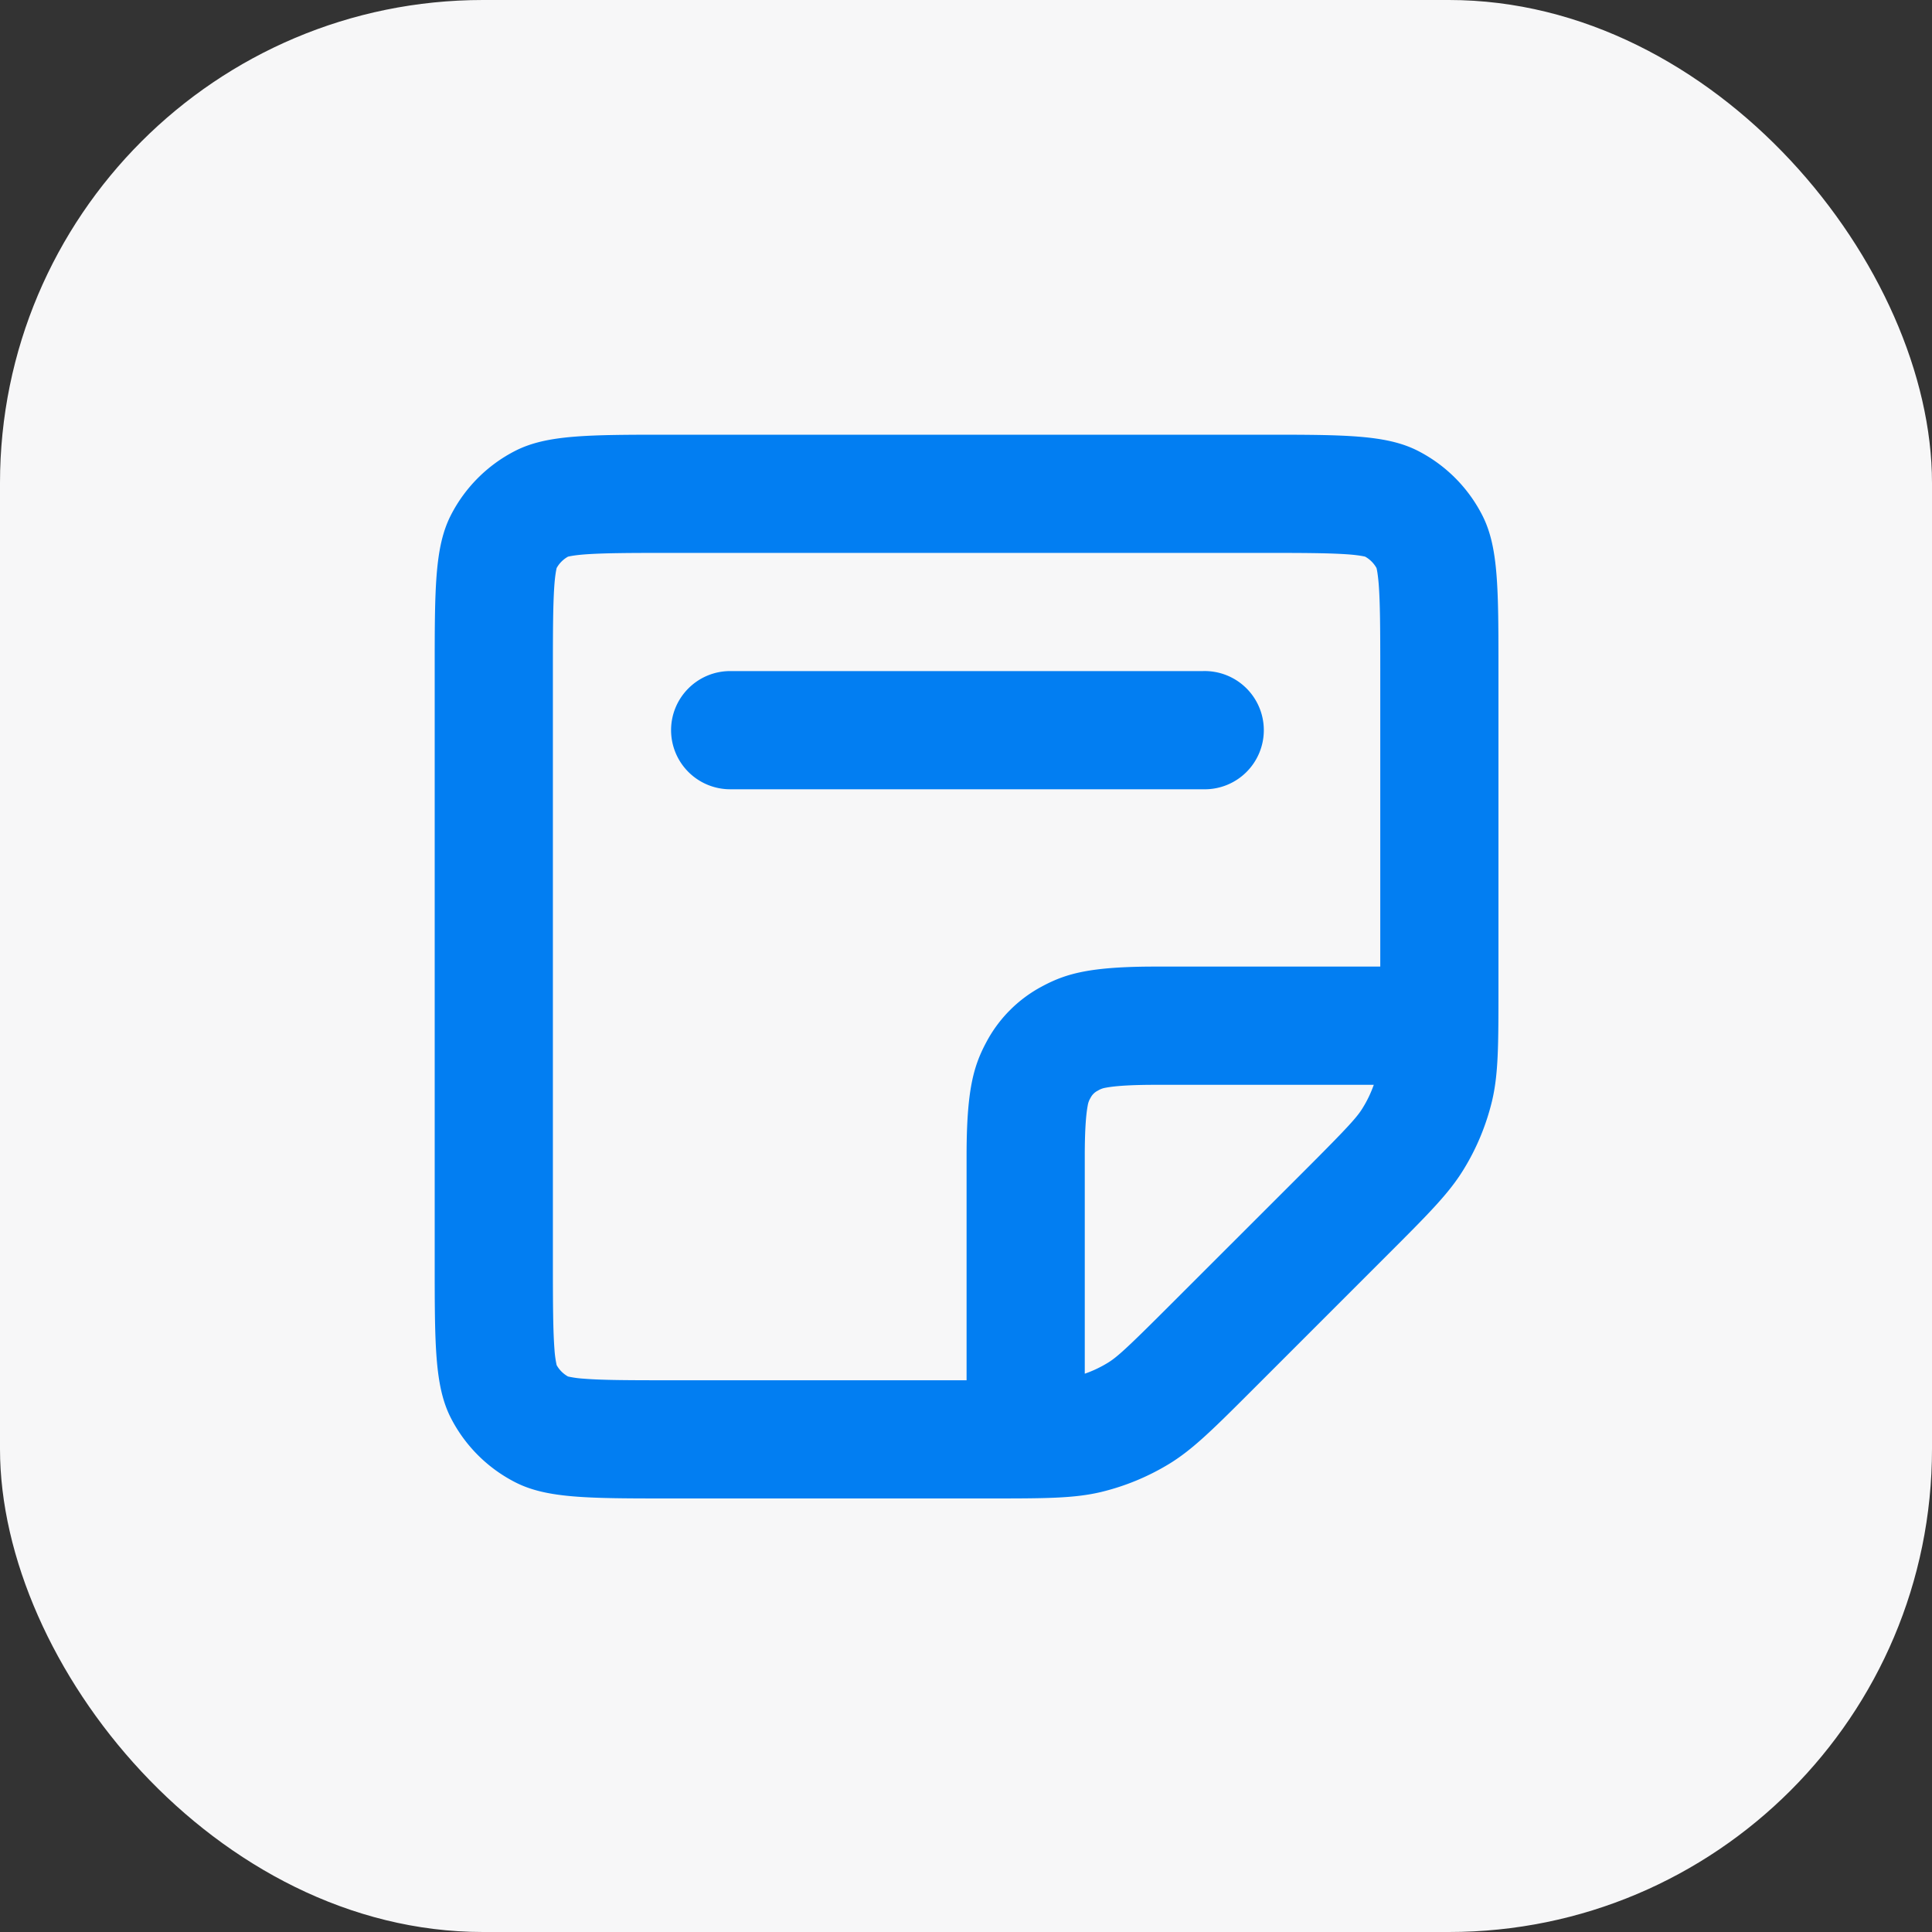
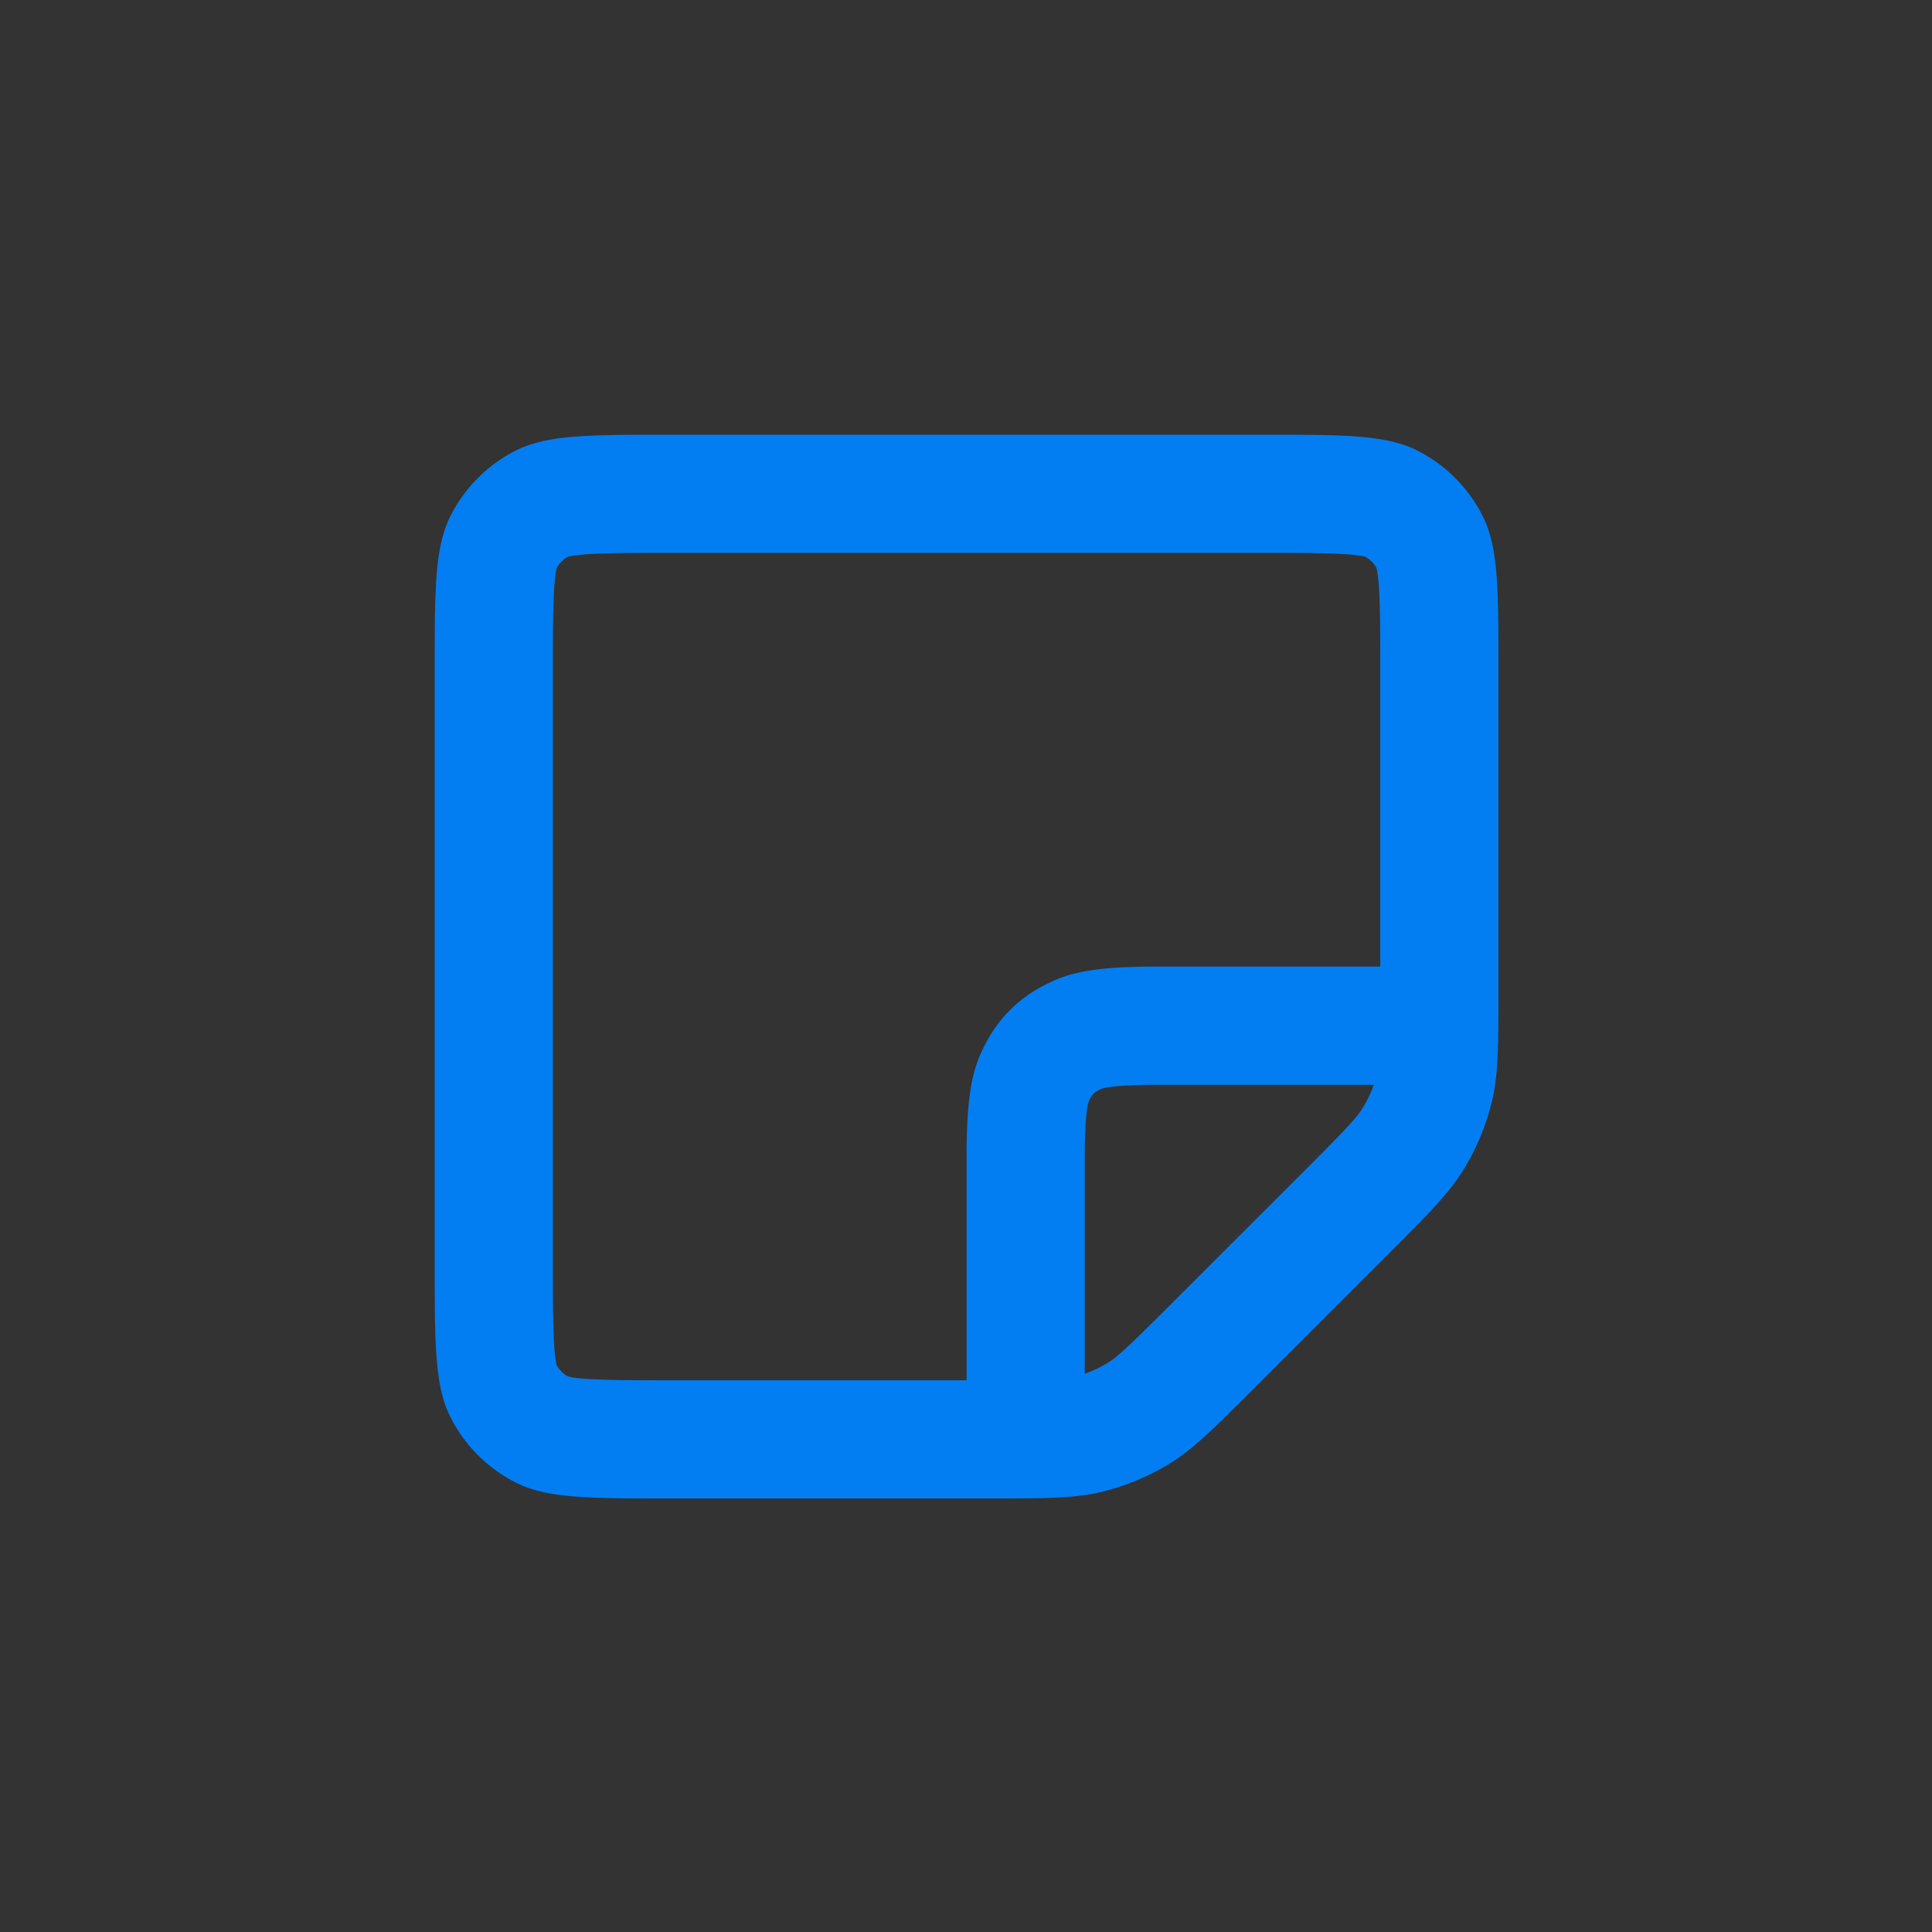
<svg xmlns="http://www.w3.org/2000/svg" width="40" height="40" fill="none">
  <rect width="100%" height="100%" fill="#333333" stroke="none" />
-   <rect width="40" height="40" fill="#F7F7F8" rx="10" />
  <path fill="#027EF2" fill-rule="evenodd" d="M28.443 22.46h-4.51c-.522 0-.848.023-1.04.06a.432.432 0 0 0-.162.06.335.335 0 0 0-.153.151.431.431 0 0 0-.059.164c-.036.19-.06.516-.06 1.039v4.507c.166-.057.325-.133.476-.225.189-.116.382-.287 1.31-1.216L27 24.247c.93-.93 1.101-1.123 1.216-1.313.093-.15.168-.309.227-.475Zm-8.43 6.117h-6.119c-.897 0-1.423-.002-1.81-.033a2.117 2.117 0 0 1-.324-.045.61.61 0 0 1-.235-.235 2.111 2.111 0 0 1-.045-.324c-.03-.387-.033-.913-.033-1.81V13.894c0-.897.003-1.423.033-1.81.016-.196.037-.29.045-.324a.61.61 0 0 1 .235-.235c.033-.008.129-.029.325-.045.386-.03.912-.033 1.81-.033H26.13c.897 0 1.423.003 1.811.033.196.016.29.037.323.045a.61.61 0 0 1 .235.235c.009.033.028.129.045.325.03.386.033.912.033 1.81v6.117h-4.643c-1.363 0-1.859.142-2.357.409a2.78 2.78 0 0 0-1.156 1.156c-.267.498-.409.994-.409 2.357v4.643ZM26.13 9c1.713 0 2.57 0 3.224.333a3.06 3.06 0 0 1 1.336 1.337c.334.655.334 1.511.334 3.224v6.545c0 1.197 0 1.796-.134 2.36-.121.498-.318.976-.588 1.414-.302.494-.725.917-1.572 1.764l-2.753 2.753c-.847.847-1.27 1.27-1.764 1.574a4.94 4.94 0 0 1-1.415.586c-.563.134-1.162.134-2.359.134h-6.545c-1.713 0-2.57 0-3.224-.334a3.06 3.06 0 0 1-1.337-1.336C9 28.7 9 27.844 9 26.13V13.894c0-1.713 0-2.57.333-3.224a3.059 3.059 0 0 1 1.337-1.337C11.325 9 12.181 9 13.894 9H26.13Z" clip-rule="evenodd" />
-   <path fill="#027EF2" fill-rule="evenodd" d="M13.894 15.118c0-.676.548-1.224 1.224-1.224h9.789a1.224 1.224 0 1 1 0 2.447h-9.79a1.224 1.224 0 0 1-1.223-1.223Z" clip-rule="evenodd" />
</svg>